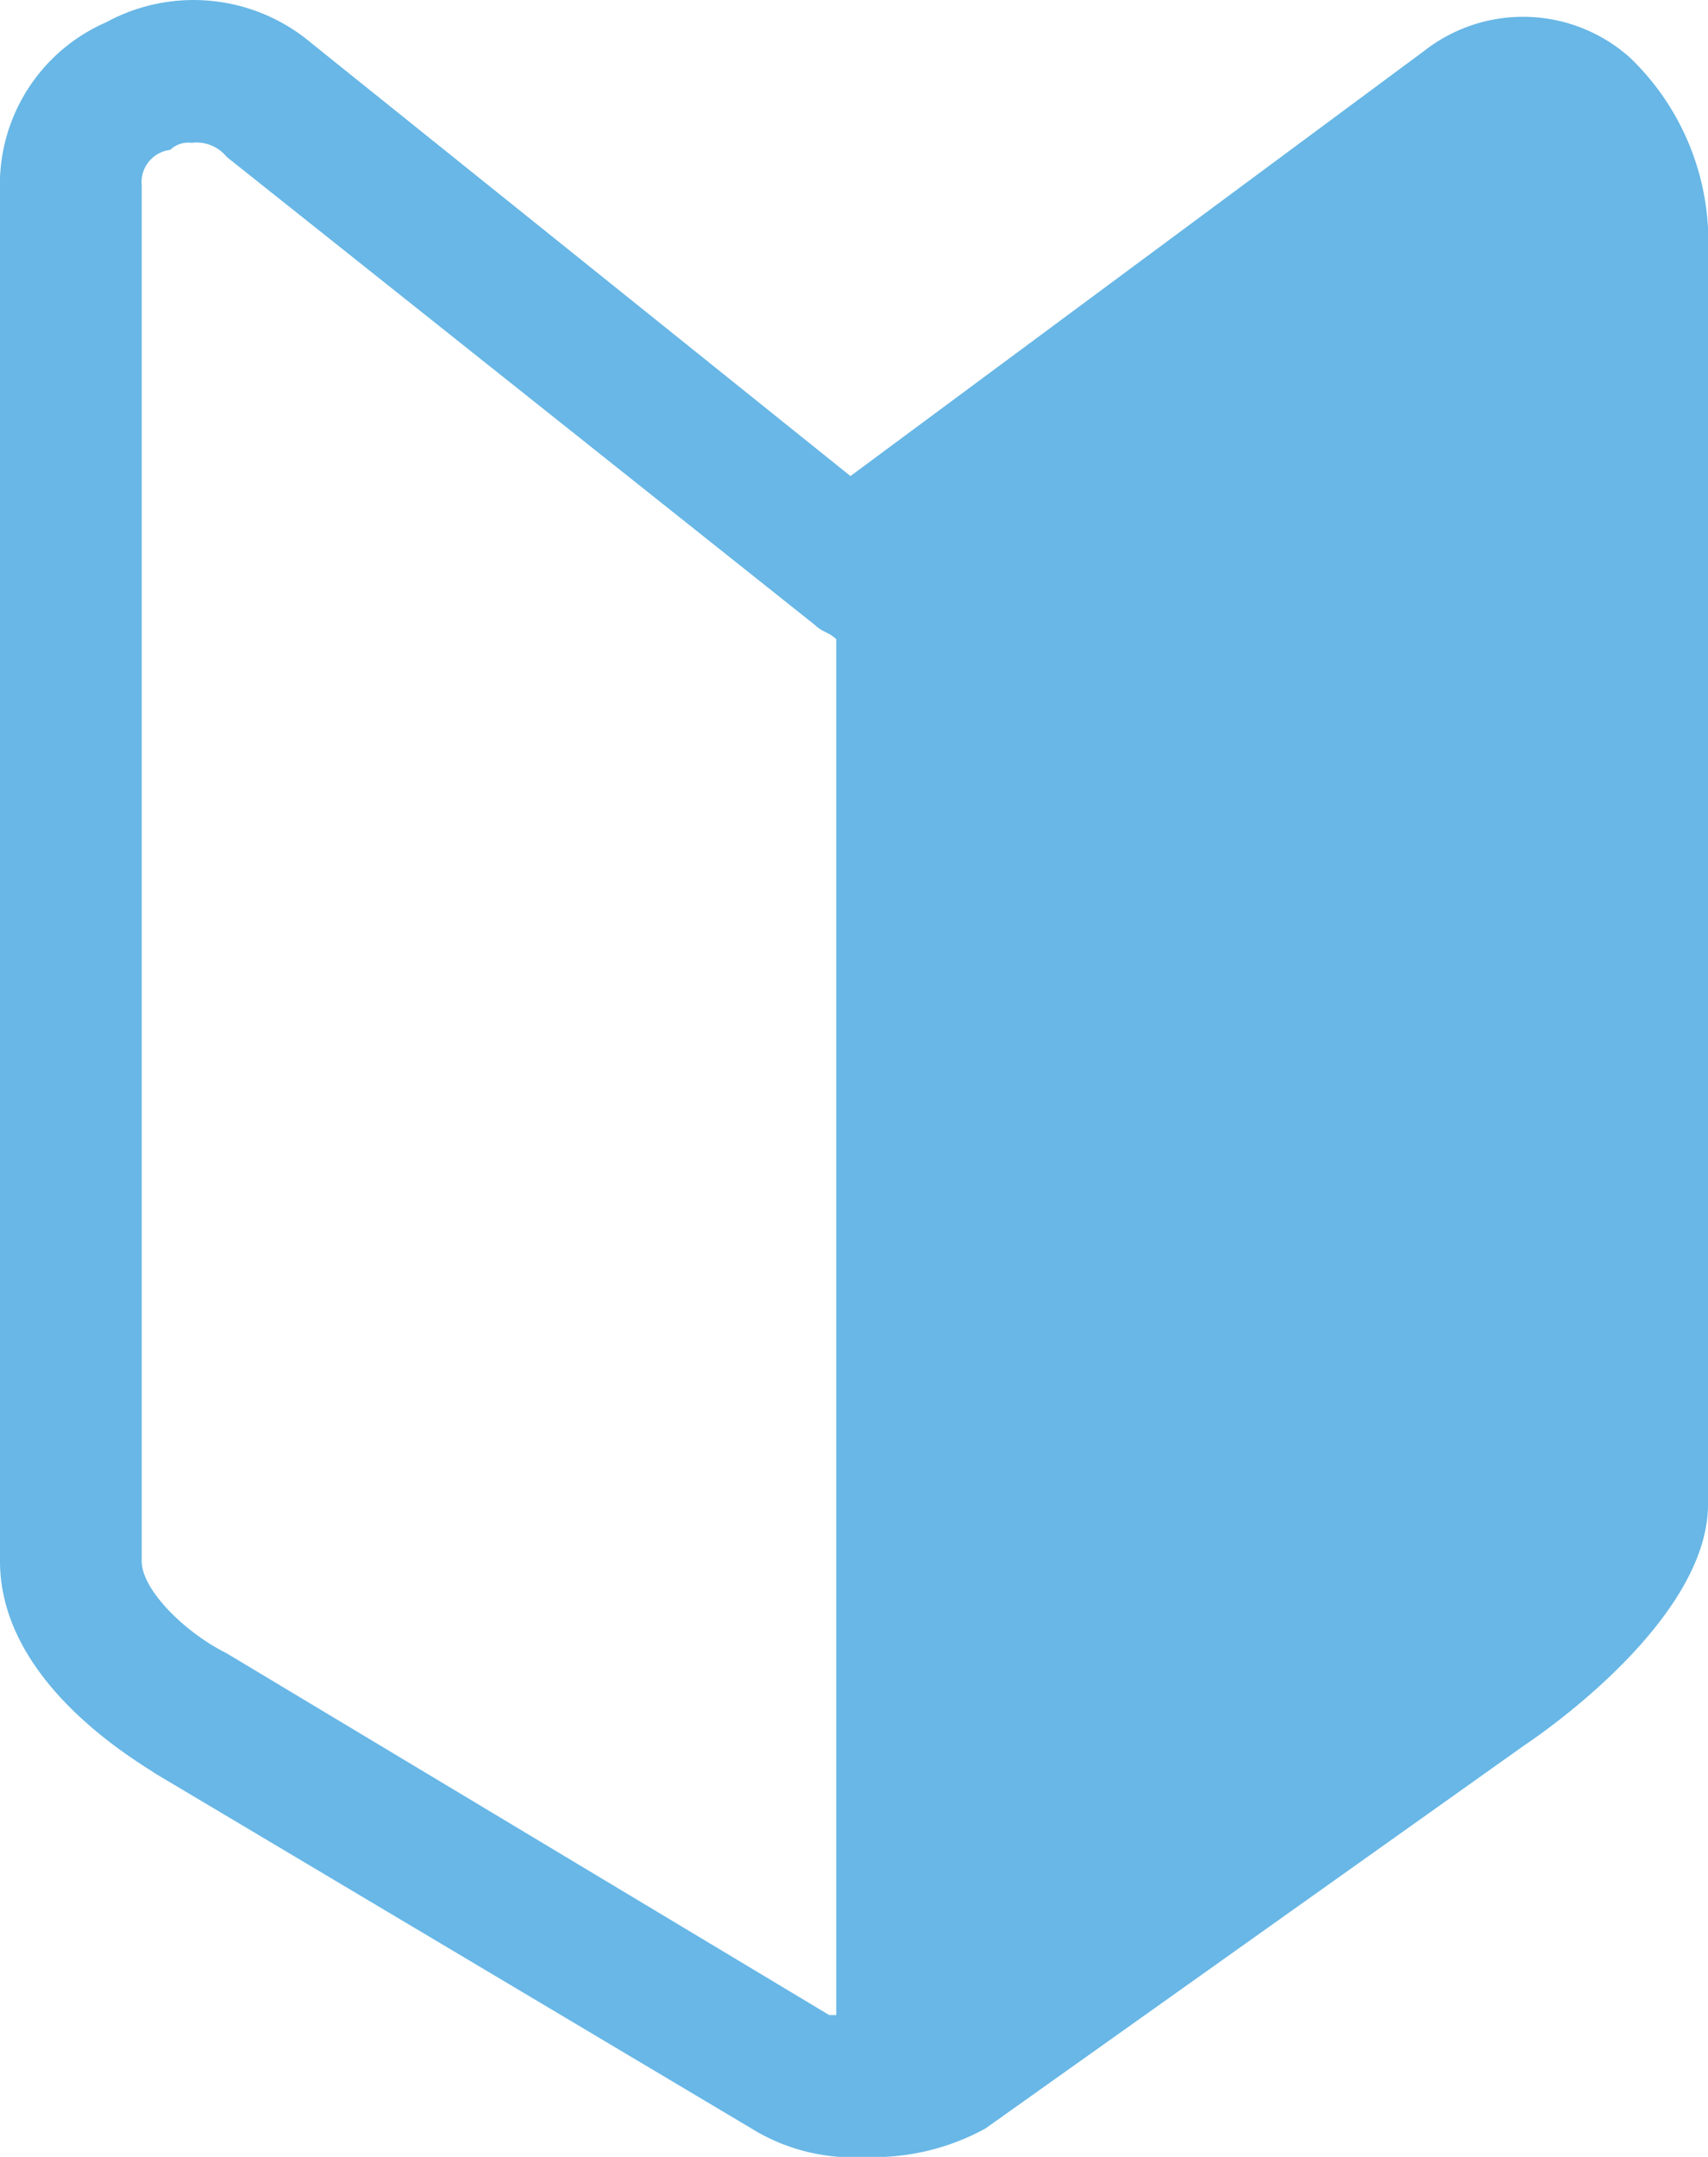
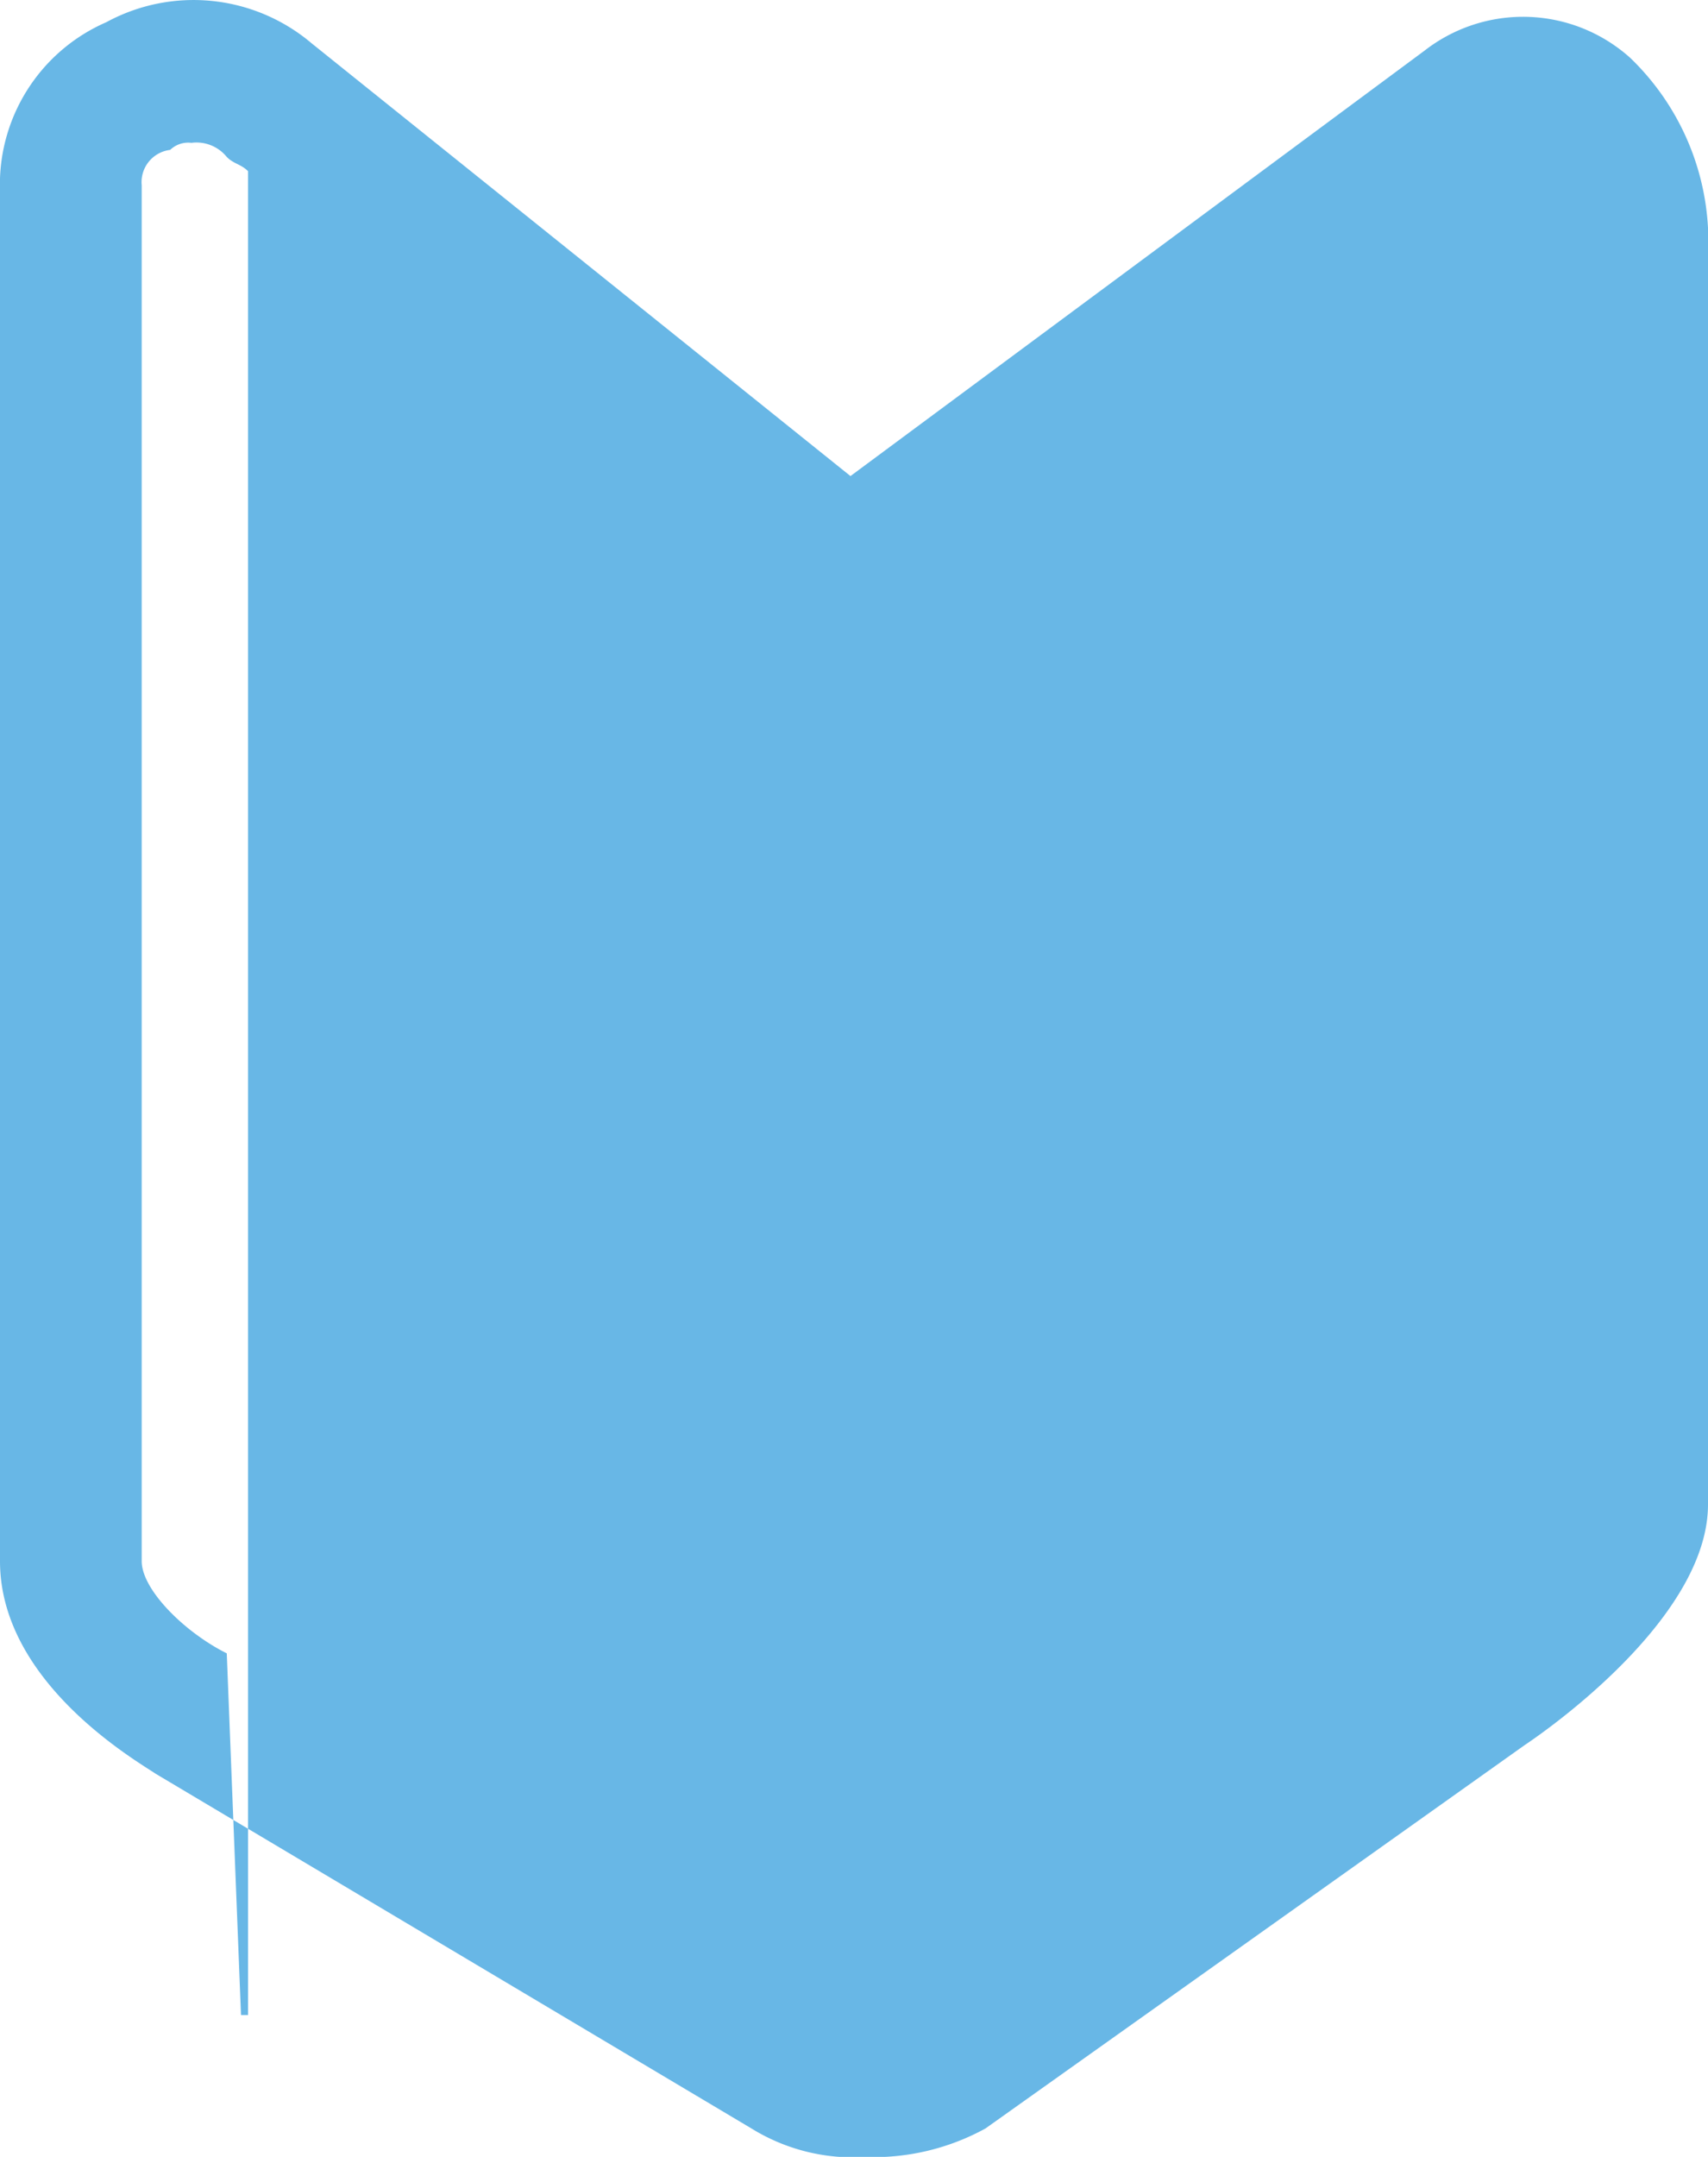
<svg xmlns="http://www.w3.org/2000/svg" viewBox="1436 6473 30 37.858">
  <defs>
    <style>
      .cls-1 {
        fill: #68b7e6;
      }
    </style>
  </defs>
-   <path id="syoshinsya" class="cls-1" d="M28.631,1a2.818,2.818,0,0,0-3.61-.124L14.938,8.343,5.477.75A3.21,3.21,0,0,0,1.867.377,3.107,3.107,0,0,0,0,3.115V27.389c0,2.116,2.365,3.485,2.739,3.734L13.2,37.347a3.394,3.394,0,0,0,1.992.5,4.091,4.091,0,0,0,2.116-.5l9.461-6.722C27.51,30.128,30,28.26,30,26.393V3.986A4.47,4.47,0,0,0,28.631,1ZM3.983,29.007c-.747-.373-1.494-1.12-1.494-1.618V3.24a.57.57,0,0,1,.5-.622.457.457,0,0,1,.373-.124.685.685,0,0,1,.622.249l10.332,8.216c.124.124.249.124.373.249V35.356h-.124Z" transform="translate(1436 6473.013)" />
+   <path id="syoshinsya" class="cls-1" d="M28.631,1a2.818,2.818,0,0,0-3.61-.124L14.938,8.343,5.477.75A3.21,3.21,0,0,0,1.867.377,3.107,3.107,0,0,0,0,3.115V27.389c0,2.116,2.365,3.485,2.739,3.734L13.2,37.347a3.394,3.394,0,0,0,1.992.5,4.091,4.091,0,0,0,2.116-.5l9.461-6.722C27.51,30.128,30,28.26,30,26.393V3.986A4.47,4.47,0,0,0,28.631,1ZM3.983,29.007c-.747-.373-1.494-1.12-1.494-1.618V3.24a.57.57,0,0,1,.5-.622.457.457,0,0,1,.373-.124.685.685,0,0,1,.622.249c.124.124.249.124.373.249V35.356h-.124Z" transform="translate(1436 6473.013)" />
</svg>